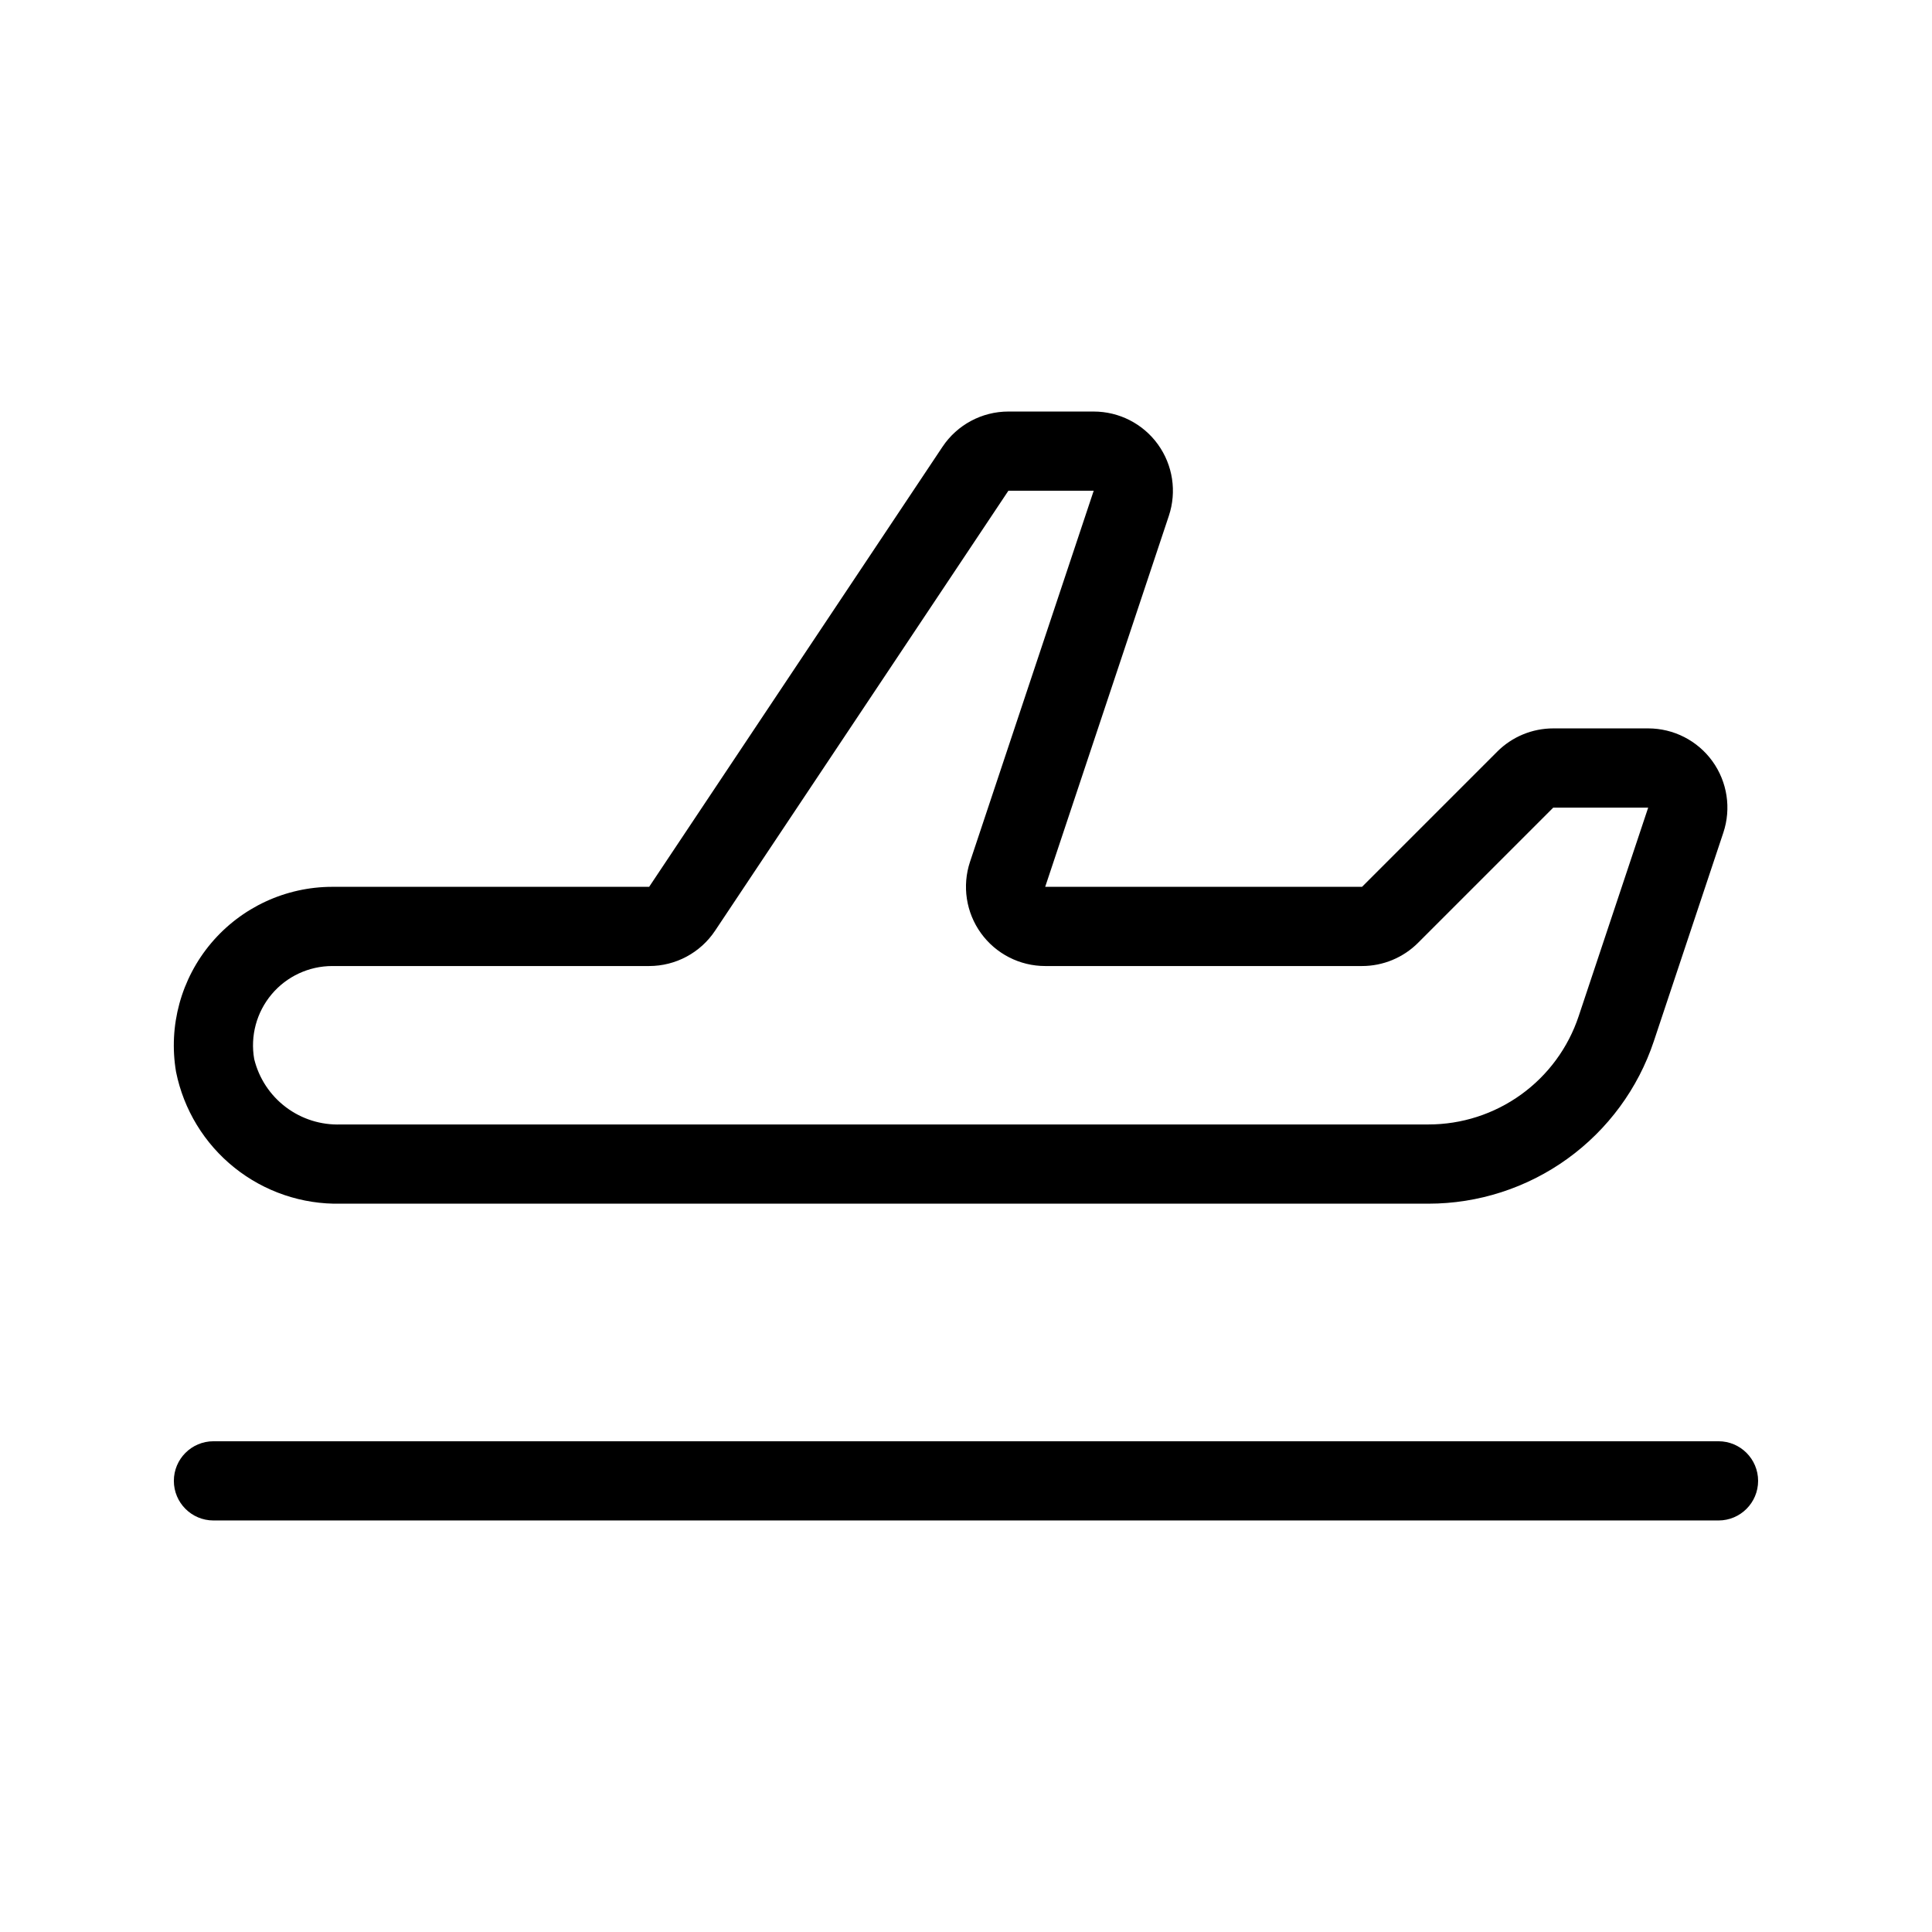
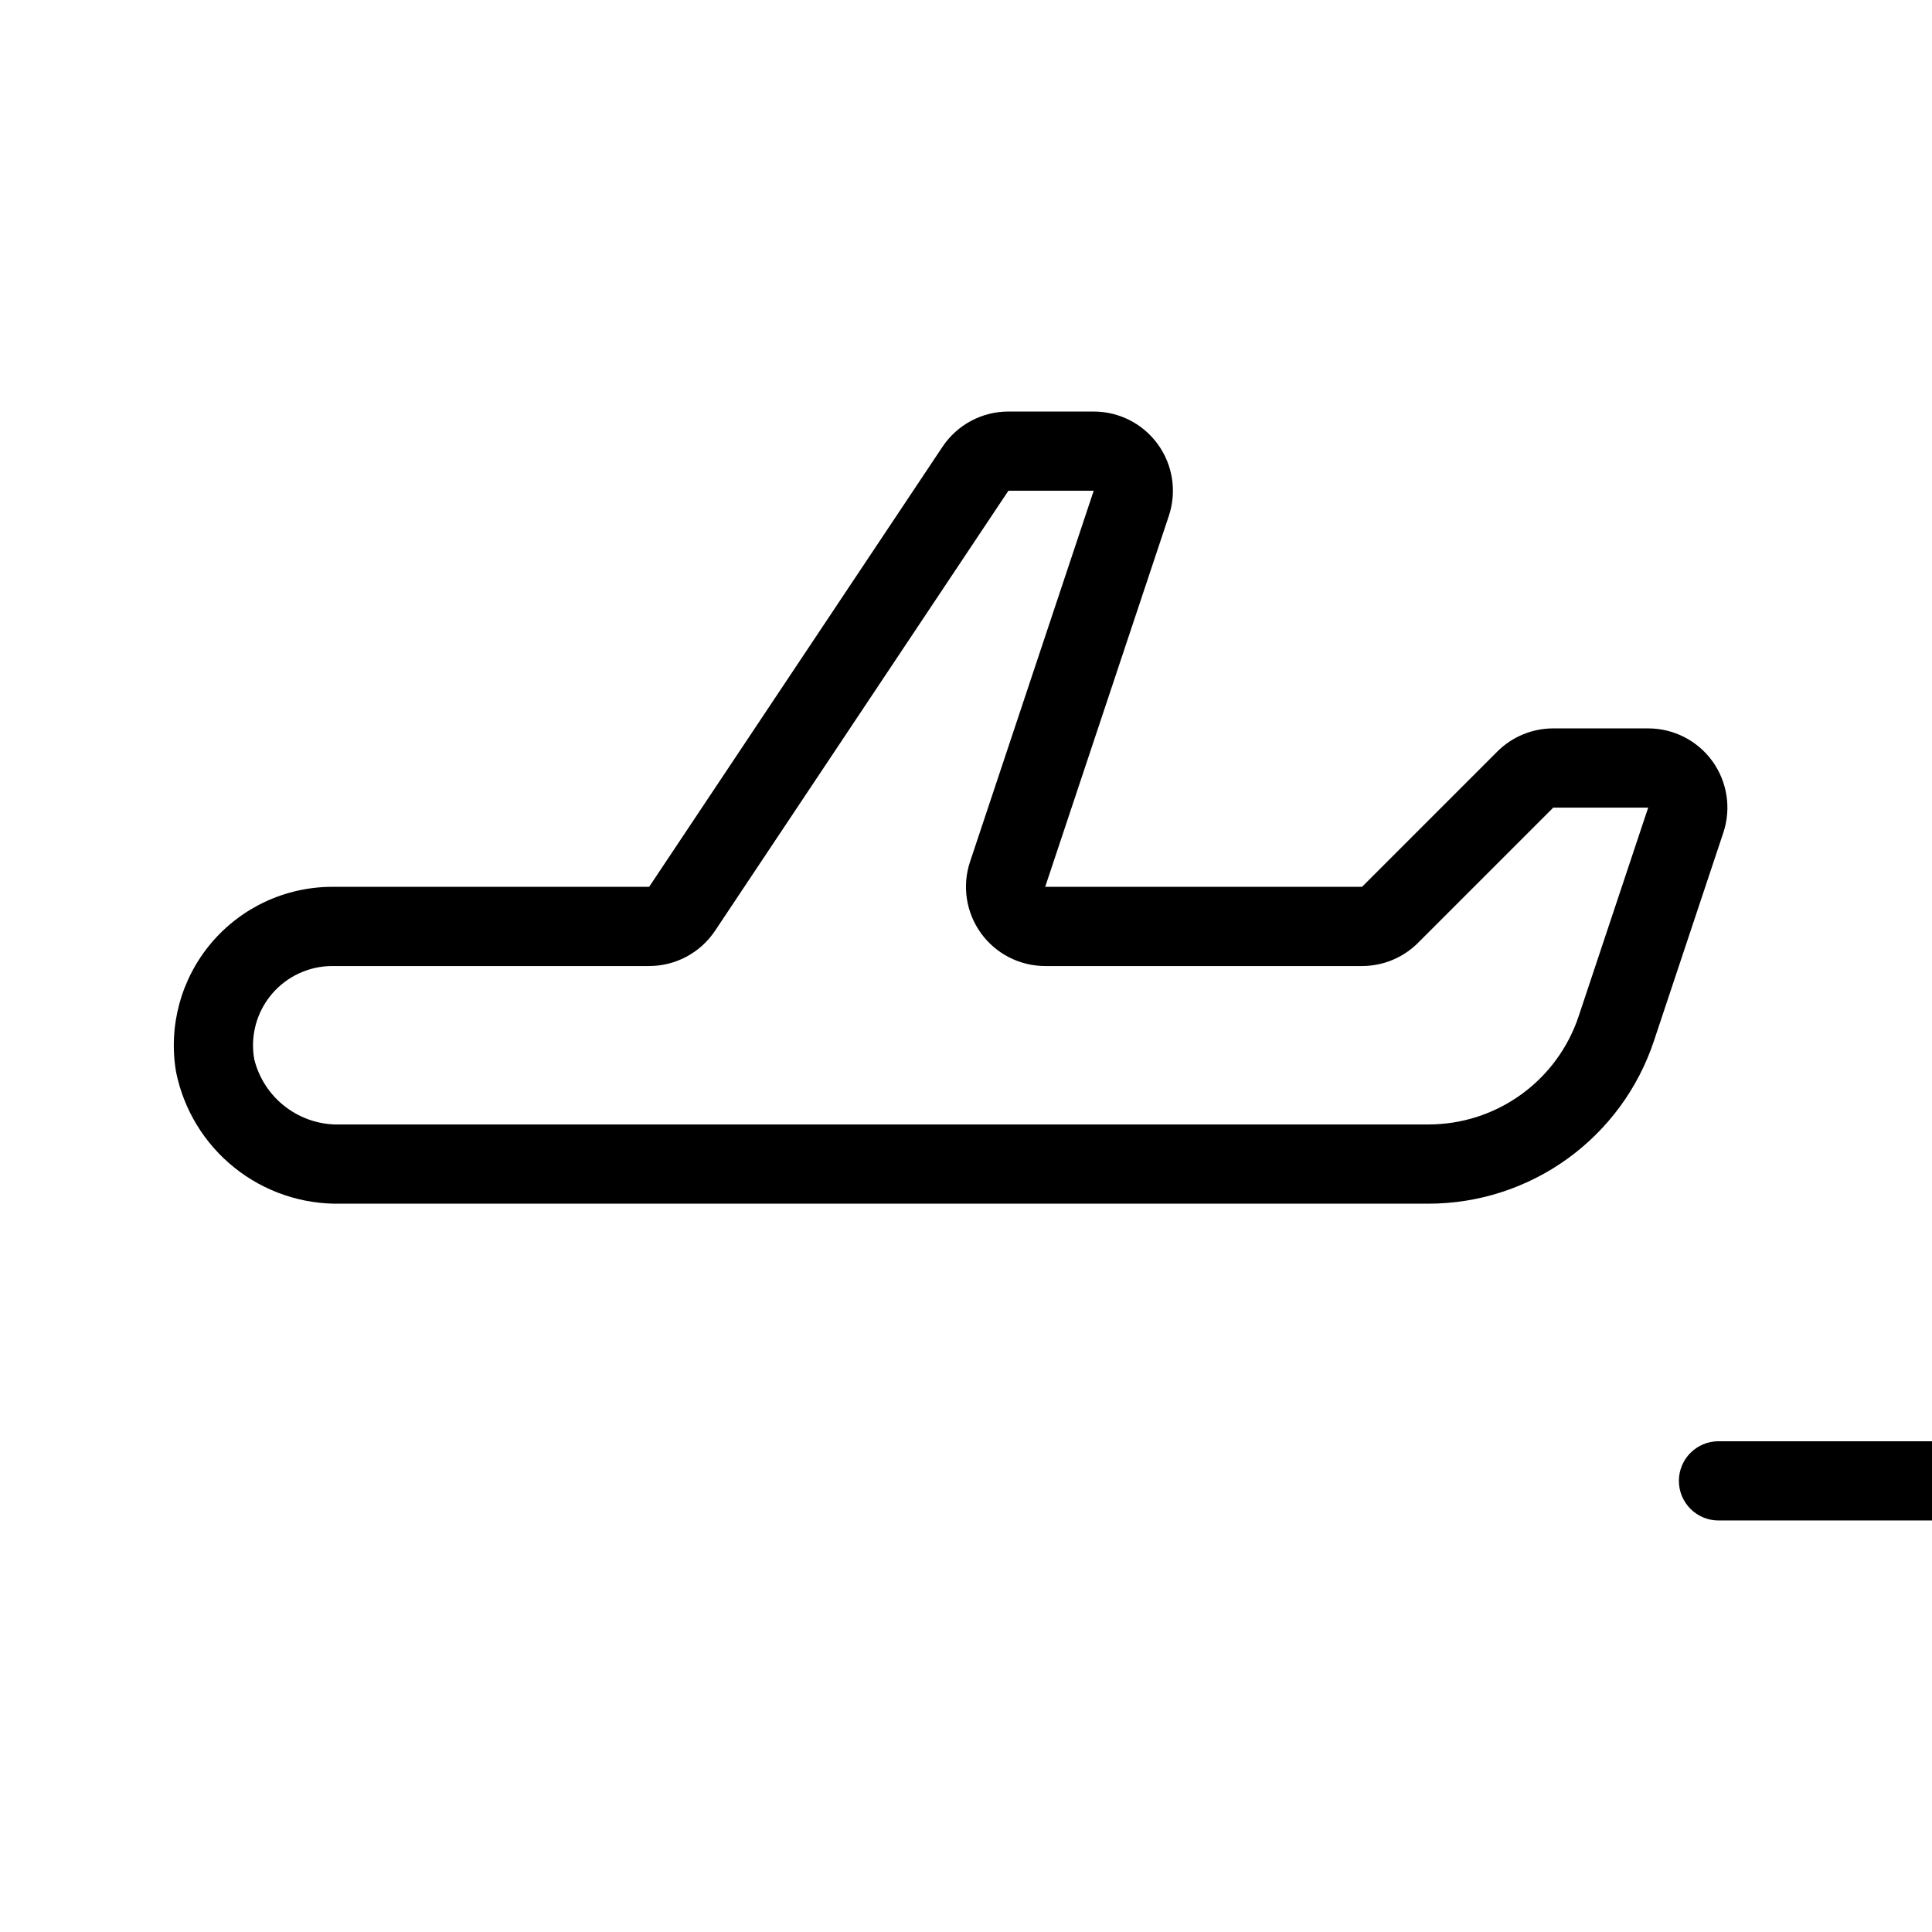
<svg xmlns="http://www.w3.org/2000/svg" fill="#000000" width="800px" height="800px" version="1.1" viewBox="144 144 512 512">
-   <path d="m599.42 546.94h-398.85c-5.797 0-10.496-4.699-10.496-10.496 0-5.797 4.699-10.496 10.496-10.496h398.85c5.797 0 10.496 4.699 10.496 10.496 0 5.797-4.699 10.496-10.496 10.496zm-165.57-272.89h-22.617l-77.738 116.61c-3.891 5.84-10.445 9.348-17.465 9.348h-83.969c-6.211 0.004-12.105 2.754-16.094 7.512-3.992 4.762-5.676 11.039-4.598 17.156 1.25 5.086 4.211 9.582 8.391 12.734 4.176 3.156 9.312 4.773 14.547 4.582h288.23c8.816 0.008 17.406-2.762 24.559-7.918 7.148-5.152 12.492-12.426 15.273-20.793l18.418-55.258h-25.156l-35.836 35.836h0.004c-3.938 3.934-9.277 6.148-14.848 6.148h-83.965c-6.75 0-13.086-3.246-17.031-8.719-3.945-5.473-5.019-12.512-2.887-18.914l32.773-98.32m0-20.992c6.75 0 13.086 3.242 17.031 8.719 3.945 5.473 5.019 12.508 2.887 18.91l-32.773 98.324h83.969l35.836-35.836h-0.004c3.938-3.938 9.277-6.148 14.844-6.148h25.156c6.75 0 13.086 3.242 17.031 8.715 3.945 5.477 5.019 12.512 2.883 18.914l-18.418 55.262c-4.18 12.539-12.199 23.445-22.922 31.172-10.723 7.731-23.605 11.891-36.824 11.891h-288.23c-10.223 0.227-20.195-3.152-28.176-9.539-7.981-6.387-13.461-15.379-15.48-25.398-2.066-12.195 1.344-24.68 9.324-34.129 7.981-9.449 19.719-14.898 32.086-14.902h83.969l77.734-116.61c3.894-5.84 10.449-9.348 17.469-9.348z" />
+   <path d="m599.42 546.94c-5.797 0-10.496-4.699-10.496-10.496 0-5.797 4.699-10.496 10.496-10.496h398.85c5.797 0 10.496 4.699 10.496 10.496 0 5.797-4.699 10.496-10.496 10.496zm-165.57-272.89h-22.617l-77.738 116.61c-3.891 5.84-10.445 9.348-17.465 9.348h-83.969c-6.211 0.004-12.105 2.754-16.094 7.512-3.992 4.762-5.676 11.039-4.598 17.156 1.25 5.086 4.211 9.582 8.391 12.734 4.176 3.156 9.312 4.773 14.547 4.582h288.23c8.816 0.008 17.406-2.762 24.559-7.918 7.148-5.152 12.492-12.426 15.273-20.793l18.418-55.258h-25.156l-35.836 35.836h0.004c-3.938 3.934-9.277 6.148-14.848 6.148h-83.965c-6.75 0-13.086-3.246-17.031-8.719-3.945-5.473-5.019-12.512-2.887-18.914l32.773-98.32m0-20.992c6.75 0 13.086 3.242 17.031 8.719 3.945 5.473 5.019 12.508 2.887 18.91l-32.773 98.324h83.969l35.836-35.836h-0.004c3.938-3.938 9.277-6.148 14.844-6.148h25.156c6.75 0 13.086 3.242 17.031 8.715 3.945 5.477 5.019 12.512 2.883 18.914l-18.418 55.262c-4.18 12.539-12.199 23.445-22.922 31.172-10.723 7.731-23.605 11.891-36.824 11.891h-288.23c-10.223 0.227-20.195-3.152-28.176-9.539-7.981-6.387-13.461-15.379-15.48-25.398-2.066-12.195 1.344-24.68 9.324-34.129 7.981-9.449 19.719-14.898 32.086-14.902h83.969l77.734-116.61c3.894-5.84 10.449-9.348 17.469-9.348z" />
</svg>